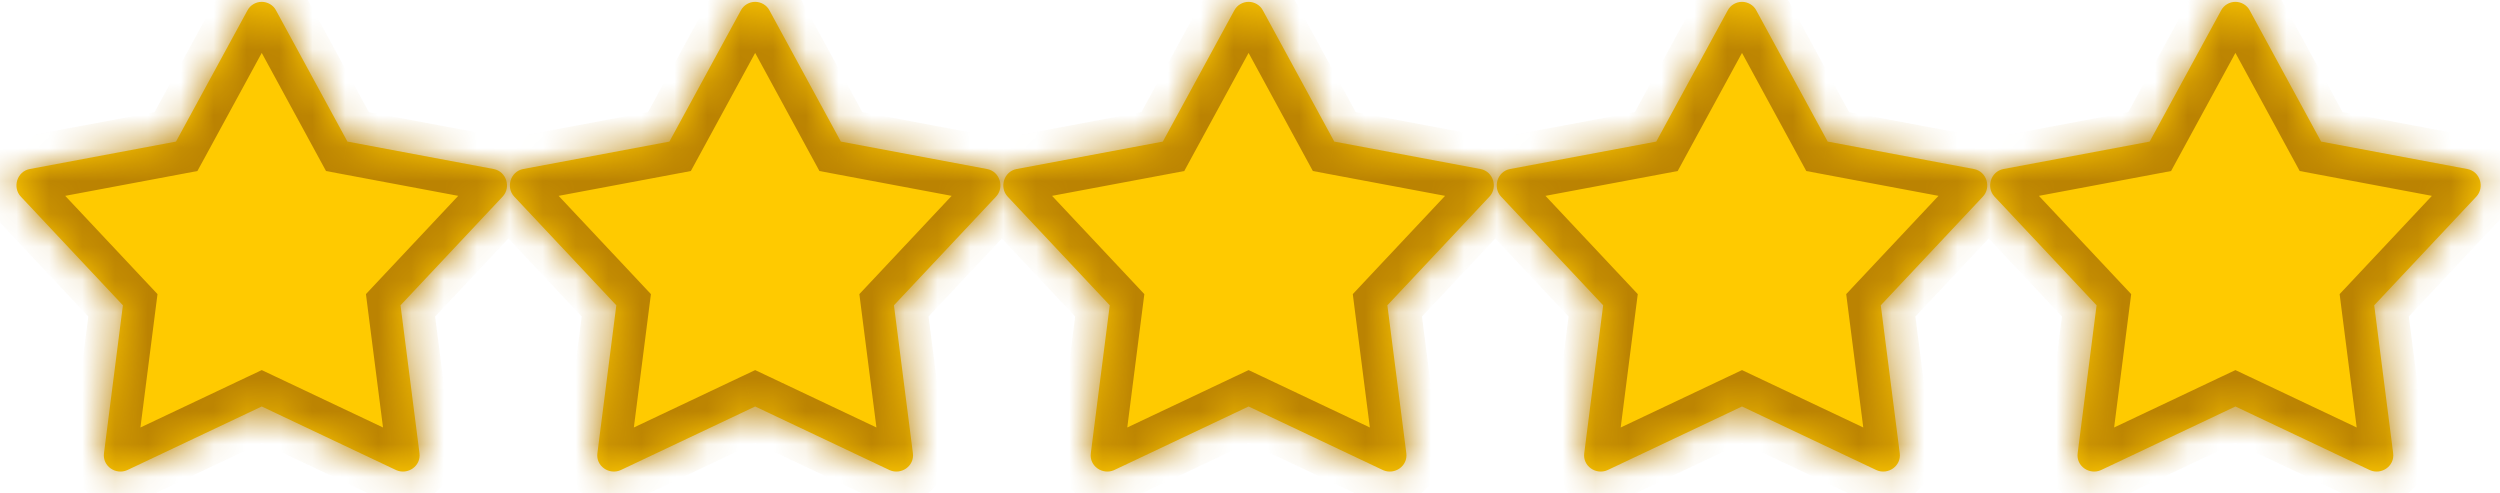
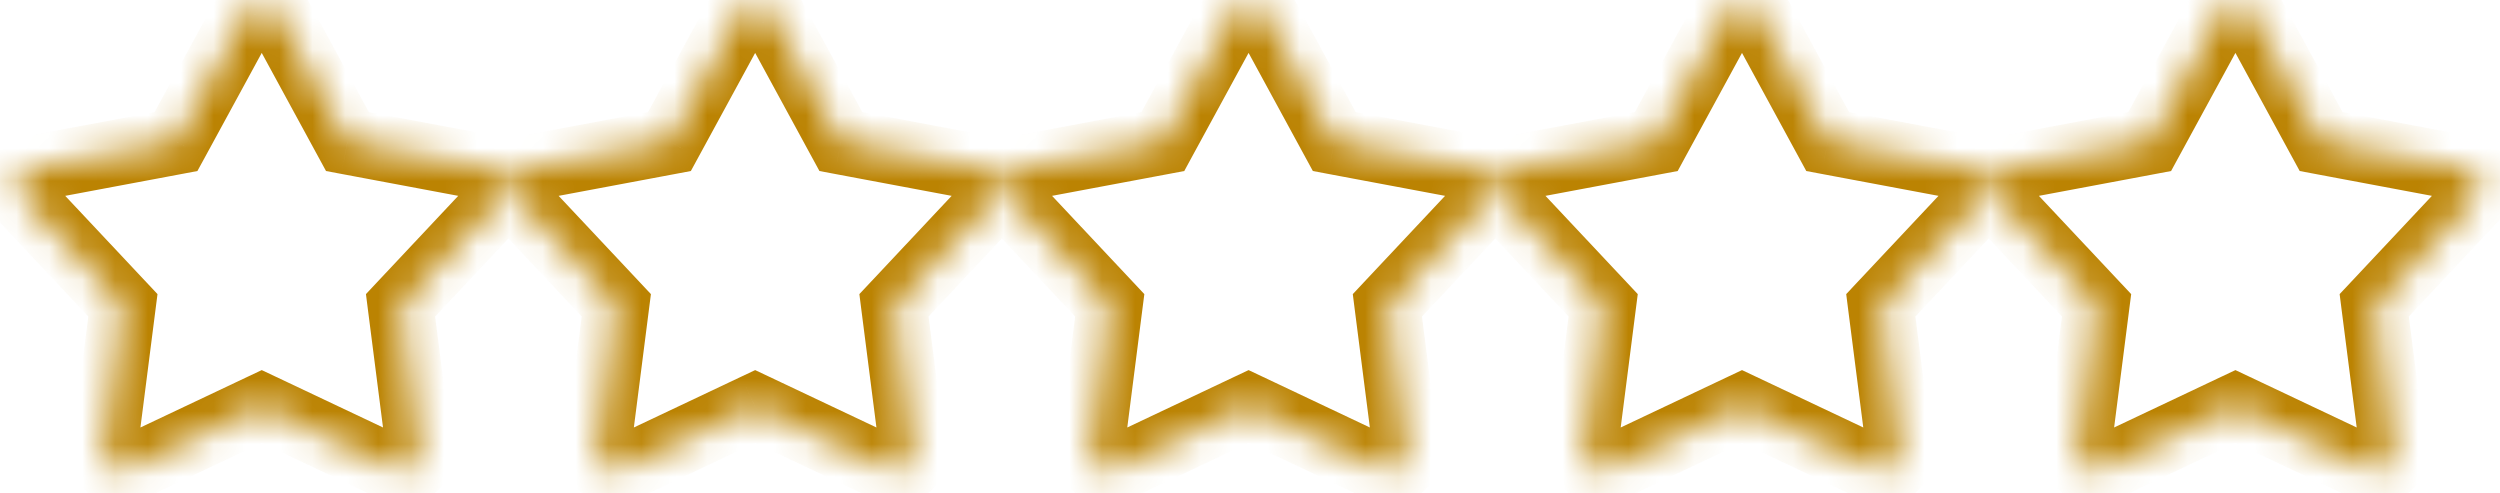
<svg xmlns="http://www.w3.org/2000/svg" width="76" height="15" viewBox="0 0 76 15" fill="none">
  <mask id="path-1-inside-1_95_247" fill="white">
    <path fill-rule="evenodd" clip-rule="evenodd" d="M7.957 0.056C7.781 0.056 7.605 0.156 7.523 0.315L5.35 4.304L0.901 5.139C0.514 5.216 0.373 5.698 0.631 5.975L3.736 9.281L3.161 13.776C3.108 14.169 3.518 14.446 3.865 14.293L7.957 12.357L12.047 14.293C12.394 14.446 12.804 14.169 12.752 13.776L12.176 9.281L15.282 5.975C15.54 5.698 15.4 5.216 15.011 5.139L10.562 4.304L8.391 0.315C8.309 0.156 8.133 0.056 7.957 0.056ZM22.957 0.056C22.781 0.056 22.605 0.156 22.523 0.315L20.35 4.304L15.901 5.139C15.514 5.216 15.373 5.698 15.631 5.975L18.736 9.281L18.161 13.776C18.108 14.169 18.518 14.446 18.865 14.293L22.957 12.357L27.047 14.293C27.394 14.446 27.804 14.169 27.752 13.776L27.176 9.281L30.282 5.975C30.54 5.698 30.4 5.216 30.011 5.139L25.562 4.304L23.391 0.315C23.309 0.156 23.133 0.056 22.957 0.056ZM37.523 0.315C37.605 0.156 37.781 0.056 37.957 0.056C38.133 0.056 38.309 0.156 38.391 0.315L40.562 4.304L45.011 5.139C45.4 5.216 45.54 5.698 45.282 5.975L42.176 9.281L42.752 13.776C42.804 14.169 42.394 14.446 42.047 14.293L37.957 12.357L33.865 14.293C33.518 14.446 33.108 14.169 33.161 13.776L33.736 9.281L30.631 5.975C30.373 5.698 30.514 5.216 30.901 5.139L35.35 4.304L37.523 0.315ZM52.957 0.056C52.781 0.056 52.605 0.156 52.523 0.315L50.35 4.304L45.901 5.139C45.514 5.216 45.373 5.698 45.631 5.975L48.736 9.281L48.161 13.776C48.108 14.169 48.518 14.446 48.865 14.293L52.957 12.357L57.047 14.293C57.394 14.446 57.804 14.169 57.752 13.776L57.176 9.281L60.282 5.975C60.54 5.698 60.4 5.216 60.011 5.139L55.562 4.304L53.391 0.315C53.309 0.156 53.133 0.056 52.957 0.056ZM67.523 0.315C67.605 0.156 67.781 0.056 67.957 0.056C68.133 0.056 68.309 0.156 68.391 0.315L70.562 4.304L75.011 5.139C75.4 5.216 75.54 5.698 75.282 5.975L72.176 9.281L72.752 13.776C72.804 14.169 72.394 14.446 72.047 14.293L67.957 12.357L63.865 14.293C63.518 14.446 63.108 14.169 63.161 13.776L63.736 9.281L60.631 5.975C60.373 5.698 60.514 5.216 60.901 5.139L65.35 4.304L67.523 0.315Z" />
  </mask>
-   <path fill-rule="evenodd" clip-rule="evenodd" d="M7.957 0.056C7.781 0.056 7.605 0.156 7.523 0.315L5.35 4.304L0.901 5.139C0.514 5.216 0.373 5.698 0.631 5.975L3.736 9.281L3.161 13.776C3.108 14.169 3.518 14.446 3.865 14.293L7.957 12.357L12.047 14.293C12.394 14.446 12.804 14.169 12.752 13.776L12.176 9.281L15.282 5.975C15.54 5.698 15.4 5.216 15.011 5.139L10.562 4.304L8.391 0.315C8.309 0.156 8.133 0.056 7.957 0.056ZM22.957 0.056C22.781 0.056 22.605 0.156 22.523 0.315L20.35 4.304L15.901 5.139C15.514 5.216 15.373 5.698 15.631 5.975L18.736 9.281L18.161 13.776C18.108 14.169 18.518 14.446 18.865 14.293L22.957 12.357L27.047 14.293C27.394 14.446 27.804 14.169 27.752 13.776L27.176 9.281L30.282 5.975C30.54 5.698 30.4 5.216 30.011 5.139L25.562 4.304L23.391 0.315C23.309 0.156 23.133 0.056 22.957 0.056ZM37.523 0.315C37.605 0.156 37.781 0.056 37.957 0.056C38.133 0.056 38.309 0.156 38.391 0.315L40.562 4.304L45.011 5.139C45.4 5.216 45.54 5.698 45.282 5.975L42.176 9.281L42.752 13.776C42.804 14.169 42.394 14.446 42.047 14.293L37.957 12.357L33.865 14.293C33.518 14.446 33.108 14.169 33.161 13.776L33.736 9.281L30.631 5.975C30.373 5.698 30.514 5.216 30.901 5.139L35.35 4.304L37.523 0.315ZM52.957 0.056C52.781 0.056 52.605 0.156 52.523 0.315L50.35 4.304L45.901 5.139C45.514 5.216 45.373 5.698 45.631 5.975L48.736 9.281L48.161 13.776C48.108 14.169 48.518 14.446 48.865 14.293L52.957 12.357L57.047 14.293C57.394 14.446 57.804 14.169 57.752 13.776L57.176 9.281L60.282 5.975C60.54 5.698 60.4 5.216 60.011 5.139L55.562 4.304L53.391 0.315C53.309 0.156 53.133 0.056 52.957 0.056ZM67.523 0.315C67.605 0.156 67.781 0.056 67.957 0.056C68.133 0.056 68.309 0.156 68.391 0.315L70.562 4.304L75.011 5.139C75.4 5.216 75.54 5.698 75.282 5.975L72.176 9.281L72.752 13.776C72.804 14.169 72.394 14.446 72.047 14.293L67.957 12.357L63.865 14.293C63.518 14.446 63.108 14.169 63.161 13.776L63.736 9.281L60.631 5.975C60.373 5.698 60.514 5.216 60.901 5.139L65.35 4.304L67.523 0.315Z" fill="#FFCA00" />
  <path d="M7.523 0.315L8.401 0.793L8.406 0.784L8.411 0.774L7.523 0.315ZM5.35 4.304L5.535 5.287L6.001 5.199L6.229 4.782L5.35 4.304ZM0.901 5.139L0.717 4.156L0.707 4.158L0.901 5.139ZM0.631 5.975L-0.101 6.657L-0.098 6.66L0.631 5.975ZM3.736 9.281L4.728 9.408L4.788 8.941L4.465 8.597L3.736 9.281ZM3.161 13.776L4.152 13.908L4.153 13.903L3.161 13.776ZM3.865 14.293L4.269 15.208L4.281 15.203L4.293 15.197L3.865 14.293ZM7.957 12.357L8.385 11.453L7.957 11.251L7.529 11.453L7.957 12.357ZM12.047 14.293L11.62 15.197L11.632 15.203L11.643 15.208L12.047 14.293ZM12.752 13.776L11.76 13.903L11.761 13.908L12.752 13.776ZM12.176 9.281L11.447 8.597L11.125 8.941L11.184 9.408L12.176 9.281ZM15.282 5.975L16.011 6.66L16.013 6.657L15.282 5.975ZM15.011 5.139L15.205 4.158L15.196 4.157L15.011 5.139ZM10.562 4.304L9.684 4.782L9.911 5.199L10.378 5.287L10.562 4.304ZM8.391 0.315L7.503 0.774L7.508 0.784L7.513 0.793L8.391 0.315ZM22.523 0.315L23.401 0.793L23.406 0.784L23.411 0.774L22.523 0.315ZM20.35 4.304L20.535 5.287L21.002 5.199L21.229 4.782L20.35 4.304ZM15.901 5.139L15.716 4.156L15.707 4.158L15.901 5.139ZM15.631 5.975L14.899 6.657L14.902 6.66L15.631 5.975ZM18.736 9.281L19.728 9.408L19.788 8.941L19.465 8.597L18.736 9.281ZM18.161 13.776L19.152 13.908L19.153 13.903L18.161 13.776ZM18.865 14.293L19.269 15.208L19.281 15.203L19.293 15.197L18.865 14.293ZM22.957 12.357L23.385 11.453L22.957 11.251L22.529 11.453L22.957 12.357ZM27.047 14.293L26.62 15.197L26.631 15.203L26.643 15.208L27.047 14.293ZM27.752 13.776L26.76 13.903L26.761 13.908L27.752 13.776ZM27.176 9.281L26.448 8.597L26.125 8.941L26.184 9.408L27.176 9.281ZM30.282 5.975L31.011 6.66L31.013 6.657L30.282 5.975ZM30.011 5.139L30.205 4.158L30.196 4.157L30.011 5.139ZM25.562 4.304L24.684 4.782L24.911 5.199L25.378 5.287L25.562 4.304ZM23.391 0.315L22.503 0.774L22.508 0.784L22.513 0.793L23.391 0.315ZM37.523 0.315L38.401 0.793L38.406 0.784L38.411 0.774L37.523 0.315ZM38.391 0.315L37.503 0.774L37.508 0.784L37.513 0.793L38.391 0.315ZM40.562 4.304L39.684 4.782L39.911 5.199L40.378 5.287L40.562 4.304ZM45.011 5.139L45.205 4.158L45.196 4.157L45.011 5.139ZM45.282 5.975L46.011 6.66L46.013 6.657L45.282 5.975ZM42.176 9.281L41.447 8.597L41.125 8.941L41.184 9.408L42.176 9.281ZM42.752 13.776L41.76 13.903L41.761 13.908L42.752 13.776ZM42.047 14.293L41.62 15.197L41.632 15.203L41.644 15.208L42.047 14.293ZM37.957 12.357L38.385 11.453L37.957 11.251L37.529 11.453L37.957 12.357ZM33.865 14.293L34.269 15.208L34.281 15.203L34.293 15.197L33.865 14.293ZM33.161 13.776L34.152 13.908L34.153 13.903L33.161 13.776ZM33.736 9.281L34.728 9.408L34.788 8.941L34.465 8.597L33.736 9.281ZM30.631 5.975L29.899 6.657L29.902 6.66L30.631 5.975ZM30.901 5.139L30.716 4.156L30.707 4.158L30.901 5.139ZM35.35 4.304L35.535 5.287L36.002 5.199L36.228 4.782L35.35 4.304ZM52.523 0.315L53.401 0.793L53.406 0.784L53.411 0.774L52.523 0.315ZM50.35 4.304L50.535 5.287L51.002 5.199L51.228 4.782L50.35 4.304ZM45.901 5.139L45.717 4.156L45.707 4.158L45.901 5.139ZM45.631 5.975L44.9 6.657L44.902 6.66L45.631 5.975ZM48.736 9.281L49.728 9.408L49.788 8.941L49.465 8.597L48.736 9.281ZM48.161 13.776L49.152 13.908L49.153 13.903L48.161 13.776ZM48.865 14.293L49.269 15.208L49.281 15.203L49.293 15.197L48.865 14.293ZM52.957 12.357L53.385 11.453L52.957 11.251L52.529 11.453L52.957 12.357ZM57.047 14.293L56.62 15.197L56.632 15.203L56.644 15.208L57.047 14.293ZM57.752 13.776L56.76 13.903L56.761 13.908L57.752 13.776ZM57.176 9.281L56.447 8.597L56.125 8.941L56.184 9.408L57.176 9.281ZM60.282 5.975L61.011 6.66L61.013 6.657L60.282 5.975ZM60.011 5.139L60.205 4.158L60.196 4.157L60.011 5.139ZM55.562 4.304L54.684 4.782L54.911 5.199L55.378 5.287L55.562 4.304ZM53.391 0.315L52.503 0.774L52.508 0.784L52.513 0.793L53.391 0.315ZM67.523 0.315L68.401 0.793L68.406 0.784L68.411 0.774L67.523 0.315ZM68.391 0.315L67.503 0.774L67.508 0.784L67.513 0.793L68.391 0.315ZM70.562 4.304L69.684 4.782L69.911 5.199L70.378 5.287L70.562 4.304ZM75.011 5.139L75.205 4.158L75.196 4.157L75.011 5.139ZM75.282 5.975L76.011 6.66L76.013 6.657L75.282 5.975ZM72.176 9.281L71.448 8.597L71.125 8.941L71.184 9.408L72.176 9.281ZM72.752 13.776L71.76 13.903L71.761 13.908L72.752 13.776ZM72.047 14.293L71.62 15.197L71.632 15.203L71.644 15.208L72.047 14.293ZM67.957 12.357L68.385 11.453L67.957 11.251L67.529 11.453L67.957 12.357ZM63.865 14.293L64.269 15.208L64.281 15.203L64.293 15.197L63.865 14.293ZM63.161 13.776L64.152 13.908L64.153 13.903L63.161 13.776ZM63.736 9.281L64.728 9.408L64.788 8.941L64.465 8.597L63.736 9.281ZM60.631 5.975L59.9 6.657L59.902 6.66L60.631 5.975ZM60.901 5.139L60.717 4.156L60.707 4.158L60.901 5.139ZM65.35 4.304L65.535 5.287L66.001 5.199L66.228 4.782L65.35 4.304ZM8.411 0.774C8.358 0.877 8.283 0.946 8.212 0.987C8.142 1.028 8.056 1.056 7.957 1.056V-0.944C7.429 -0.944 6.898 -0.655 6.634 -0.144L8.411 0.774ZM6.229 4.782L8.401 0.793L6.644 -0.163L4.472 3.826L6.229 4.782ZM1.086 6.122L5.535 5.287L5.166 3.321L0.717 4.157L1.086 6.122ZM1.362 5.293C1.506 5.447 1.521 5.643 1.479 5.78C1.433 5.925 1.301 6.08 1.095 6.12L0.707 4.158C-0.476 4.393 -0.875 5.827 -0.101 6.657L1.362 5.293ZM4.465 8.597L1.36 5.291L-0.098 6.66L3.007 9.966L4.465 8.597ZM4.153 13.903L4.728 9.408L2.744 9.154L2.169 13.649L4.153 13.903ZM3.461 13.378C3.638 13.3 3.821 13.338 3.944 13.425C4.076 13.519 4.179 13.702 4.152 13.908L2.169 13.644C2.005 14.877 3.269 15.649 4.269 15.208L3.461 13.378ZM7.529 11.453L3.438 13.389L4.293 15.197L8.385 13.261L7.529 11.453ZM12.475 13.389L8.385 11.453L7.529 13.261L11.62 15.197L12.475 13.389ZM11.761 13.908C11.733 13.702 11.837 13.519 11.969 13.425C12.091 13.338 12.274 13.3 12.451 13.378L11.643 15.208C12.643 15.649 13.907 14.877 13.743 13.644L11.761 13.908ZM11.184 9.408L11.76 13.903L13.744 13.649L13.168 9.154L11.184 9.408ZM14.553 5.291L11.447 8.597L12.905 9.966L16.011 6.66L14.553 5.291ZM14.818 6.12C14.613 6.08 14.48 5.925 14.434 5.779C14.391 5.641 14.407 5.447 14.55 5.293L16.013 6.657C16.785 5.829 16.392 4.393 15.205 4.158L14.818 6.12ZM10.378 5.287L14.827 6.122L15.196 4.157L10.747 3.321L10.378 5.287ZM7.513 0.793L9.684 4.782L11.441 3.826L9.269 -0.163L7.513 0.793ZM7.957 1.056C7.858 1.056 7.771 1.028 7.701 0.987C7.631 0.946 7.556 0.877 7.503 0.774L9.28 -0.144C9.016 -0.655 8.484 -0.944 7.957 -0.944V1.056ZM23.411 0.774C23.358 0.877 23.283 0.946 23.212 0.987C23.142 1.028 23.056 1.056 22.957 1.056V-0.944C22.429 -0.944 21.898 -0.655 21.634 -0.144L23.411 0.774ZM21.229 4.782L23.401 0.793L21.644 -0.163L19.472 3.826L21.229 4.782ZM16.086 6.122L20.535 5.287L20.166 3.321L15.716 4.157L16.086 6.122ZM16.362 5.293C16.506 5.447 16.521 5.643 16.479 5.78C16.433 5.925 16.301 6.08 16.096 6.12L15.707 4.158C14.524 4.393 14.126 5.827 14.899 6.657L16.362 5.293ZM19.465 8.597L16.36 5.291L14.902 6.66L18.007 9.966L19.465 8.597ZM19.153 13.903L19.728 9.408L17.744 9.154L17.169 13.649L19.153 13.903ZM18.461 13.378C18.638 13.3 18.821 13.338 18.944 13.425C19.076 13.519 19.179 13.702 19.152 13.908L17.169 13.644C17.006 14.877 18.269 15.649 19.269 15.208L18.461 13.378ZM22.529 11.453L18.438 13.389L19.293 15.197L23.384 13.261L22.529 11.453ZM27.475 13.389L23.385 11.453L22.529 13.261L26.62 15.197L27.475 13.389ZM26.761 13.908C26.733 13.702 26.837 13.519 26.969 13.425C27.091 13.338 27.274 13.3 27.451 13.378L26.643 15.208C27.643 15.649 28.907 14.877 28.743 13.644L26.761 13.908ZM26.184 9.408L26.76 13.903L28.744 13.649L28.168 9.154L26.184 9.408ZM29.553 5.291L26.448 8.597L27.905 9.966L31.011 6.66L29.553 5.291ZM29.818 6.12C29.613 6.08 29.48 5.925 29.434 5.779C29.391 5.641 29.407 5.447 29.55 5.293L31.013 6.657C31.785 5.829 31.392 4.393 30.205 4.158L29.818 6.12ZM25.378 5.287L29.827 6.122L30.196 4.157L25.747 3.321L25.378 5.287ZM22.513 0.793L24.684 4.782L26.441 3.826L24.269 -0.163L22.513 0.793ZM22.957 1.056C22.858 1.056 22.771 1.028 22.701 0.987C22.631 0.946 22.556 0.877 22.503 0.774L24.279 -0.144C24.016 -0.655 23.484 -0.944 22.957 -0.944V1.056ZM37.957 -0.944C37.429 -0.944 36.898 -0.655 36.634 -0.144L38.411 0.774C38.358 0.877 38.283 0.946 38.212 0.987C38.142 1.028 38.056 1.056 37.957 1.056V-0.944ZM39.279 -0.144C39.016 -0.655 38.484 -0.944 37.957 -0.944V1.056C37.858 1.056 37.771 1.028 37.702 0.987C37.631 0.946 37.556 0.877 37.503 0.774L39.279 -0.144ZM41.441 3.826L39.269 -0.163L37.513 0.793L39.684 4.782L41.441 3.826ZM45.196 4.157L40.747 3.321L40.378 5.287L44.827 6.122L45.196 4.157ZM46.013 6.657C46.785 5.829 46.392 4.393 45.205 4.158L44.818 6.12C44.613 6.08 44.48 5.925 44.434 5.779C44.391 5.641 44.407 5.447 44.55 5.293L46.013 6.657ZM42.905 9.966L46.011 6.66L44.553 5.291L41.447 8.597L42.905 9.966ZM43.744 13.649L43.168 9.154L41.184 9.408L41.76 13.903L43.744 13.649ZM41.644 15.208C42.644 15.649 43.907 14.877 43.743 13.644L41.761 13.908C41.733 13.702 41.837 13.519 41.969 13.425C42.092 13.338 42.274 13.3 42.451 13.378L41.644 15.208ZM37.529 13.261L41.62 15.197L42.475 13.389L38.385 11.453L37.529 13.261ZM34.293 15.197L38.385 13.261L37.529 11.453L33.438 13.389L34.293 15.197ZM32.169 13.644C32.005 14.877 33.269 15.649 34.269 15.208L33.461 13.378C33.638 13.3 33.821 13.338 33.944 13.425C34.076 13.519 34.179 13.702 34.152 13.908L32.169 13.644ZM32.744 9.154L32.169 13.649L34.153 13.903L34.728 9.408L32.744 9.154ZM29.902 6.66L33.007 9.966L34.465 8.597L31.36 5.291L29.902 6.66ZM30.707 4.158C29.524 4.393 29.125 5.827 29.899 6.657L31.362 5.293C31.506 5.447 31.521 5.643 31.479 5.78C31.433 5.925 31.301 6.08 31.096 6.12L30.707 4.158ZM35.166 3.321L30.716 4.157L31.086 6.122L35.535 5.287L35.166 3.321ZM36.644 -0.163L34.472 3.826L36.228 4.782L38.401 0.793L36.644 -0.163ZM53.411 0.774C53.358 0.877 53.283 0.946 53.212 0.987C53.142 1.028 53.056 1.056 52.957 1.056V-0.944C52.429 -0.944 51.898 -0.655 51.634 -0.144L53.411 0.774ZM51.228 4.782L53.401 0.793L51.644 -0.163L49.472 3.826L51.228 4.782ZM46.086 6.122L50.535 5.287L50.166 3.321L45.717 4.157L46.086 6.122ZM46.362 5.293C46.506 5.447 46.522 5.643 46.479 5.78C46.433 5.925 46.301 6.08 46.096 6.12L45.707 4.158C44.524 4.393 44.126 5.827 44.9 6.657L46.362 5.293ZM49.465 8.597L46.36 5.291L44.902 6.66L48.007 9.966L49.465 8.597ZM49.153 13.903L49.728 9.408L47.744 9.154L47.169 13.649L49.153 13.903ZM48.461 13.378C48.638 13.3 48.821 13.338 48.944 13.425C49.076 13.519 49.179 13.702 49.152 13.908L47.169 13.644C47.005 14.877 48.269 15.649 49.269 15.208L48.461 13.378ZM52.529 11.453L48.438 13.389L49.293 15.197L53.385 13.261L52.529 11.453ZM57.475 13.389L53.385 11.453L52.529 13.261L56.62 15.197L57.475 13.389ZM56.761 13.908C56.733 13.702 56.837 13.519 56.969 13.425C57.092 13.338 57.274 13.3 57.451 13.378L56.644 15.208C57.644 15.649 58.907 14.877 58.743 13.644L56.761 13.908ZM56.184 9.408L56.76 13.903L58.744 13.649L58.168 9.154L56.184 9.408ZM59.553 5.291L56.447 8.597L57.905 9.966L61.011 6.66L59.553 5.291ZM59.818 6.12C59.613 6.08 59.48 5.925 59.434 5.779C59.391 5.641 59.407 5.447 59.55 5.293L61.013 6.657C61.785 5.829 61.392 4.393 60.205 4.158L59.818 6.12ZM55.378 5.287L59.827 6.122L60.196 4.157L55.747 3.321L55.378 5.287ZM52.513 0.793L54.684 4.782L56.441 3.826L54.269 -0.163L52.513 0.793ZM52.957 1.056C52.858 1.056 52.771 1.028 52.702 0.987C52.631 0.946 52.556 0.877 52.503 0.774L54.279 -0.144C54.016 -0.655 53.484 -0.944 52.957 -0.944V1.056ZM67.957 -0.944C67.429 -0.944 66.898 -0.655 66.634 -0.144L68.411 0.774C68.358 0.877 68.283 0.946 68.212 0.987C68.142 1.028 68.056 1.056 67.957 1.056V-0.944ZM69.279 -0.144C69.016 -0.655 68.484 -0.944 67.957 -0.944V1.056C67.858 1.056 67.771 1.028 67.701 0.987C67.631 0.946 67.556 0.877 67.503 0.774L69.279 -0.144ZM71.441 3.826L69.269 -0.163L67.513 0.793L69.684 4.782L71.441 3.826ZM75.196 4.157L70.747 3.321L70.378 5.287L74.827 6.122L75.196 4.157ZM76.013 6.657C76.785 5.829 76.392 4.393 75.205 4.158L74.818 6.12C74.613 6.08 74.48 5.925 74.434 5.779C74.391 5.641 74.407 5.447 74.55 5.293L76.013 6.657ZM72.905 9.966L76.011 6.66L74.553 5.291L71.448 8.597L72.905 9.966ZM73.744 13.649L73.168 9.154L71.184 9.408L71.76 13.903L73.744 13.649ZM71.644 15.208C72.643 15.649 73.907 14.877 73.743 13.644L71.761 13.908C71.733 13.702 71.837 13.519 71.969 13.425C72.091 13.338 72.274 13.3 72.451 13.378L71.644 15.208ZM67.529 13.261L71.62 15.197L72.475 13.389L68.385 11.453L67.529 13.261ZM64.293 15.197L68.385 13.261L67.529 11.453L63.438 13.389L64.293 15.197ZM62.169 13.644C62.005 14.877 63.269 15.649 64.269 15.208L63.461 13.378C63.638 13.3 63.821 13.338 63.944 13.425C64.076 13.519 64.179 13.702 64.152 13.908L62.169 13.644ZM62.744 9.154L62.169 13.649L64.153 13.903L64.728 9.408L62.744 9.154ZM59.902 6.66L63.007 9.966L64.465 8.597L61.36 5.291L59.902 6.66ZM60.707 4.158C59.524 4.393 59.126 5.827 59.9 6.657L61.362 5.293C61.506 5.447 61.522 5.643 61.479 5.78C61.433 5.925 61.301 6.08 61.096 6.12L60.707 4.158ZM65.166 3.321L60.717 4.157L61.086 6.122L65.535 5.287L65.166 3.321ZM66.644 -0.163L64.472 3.826L66.228 4.782L68.401 0.793L66.644 -0.163Z" fill="#BB8302" mask="url(#path-1-inside-1_95_247)" />
</svg>